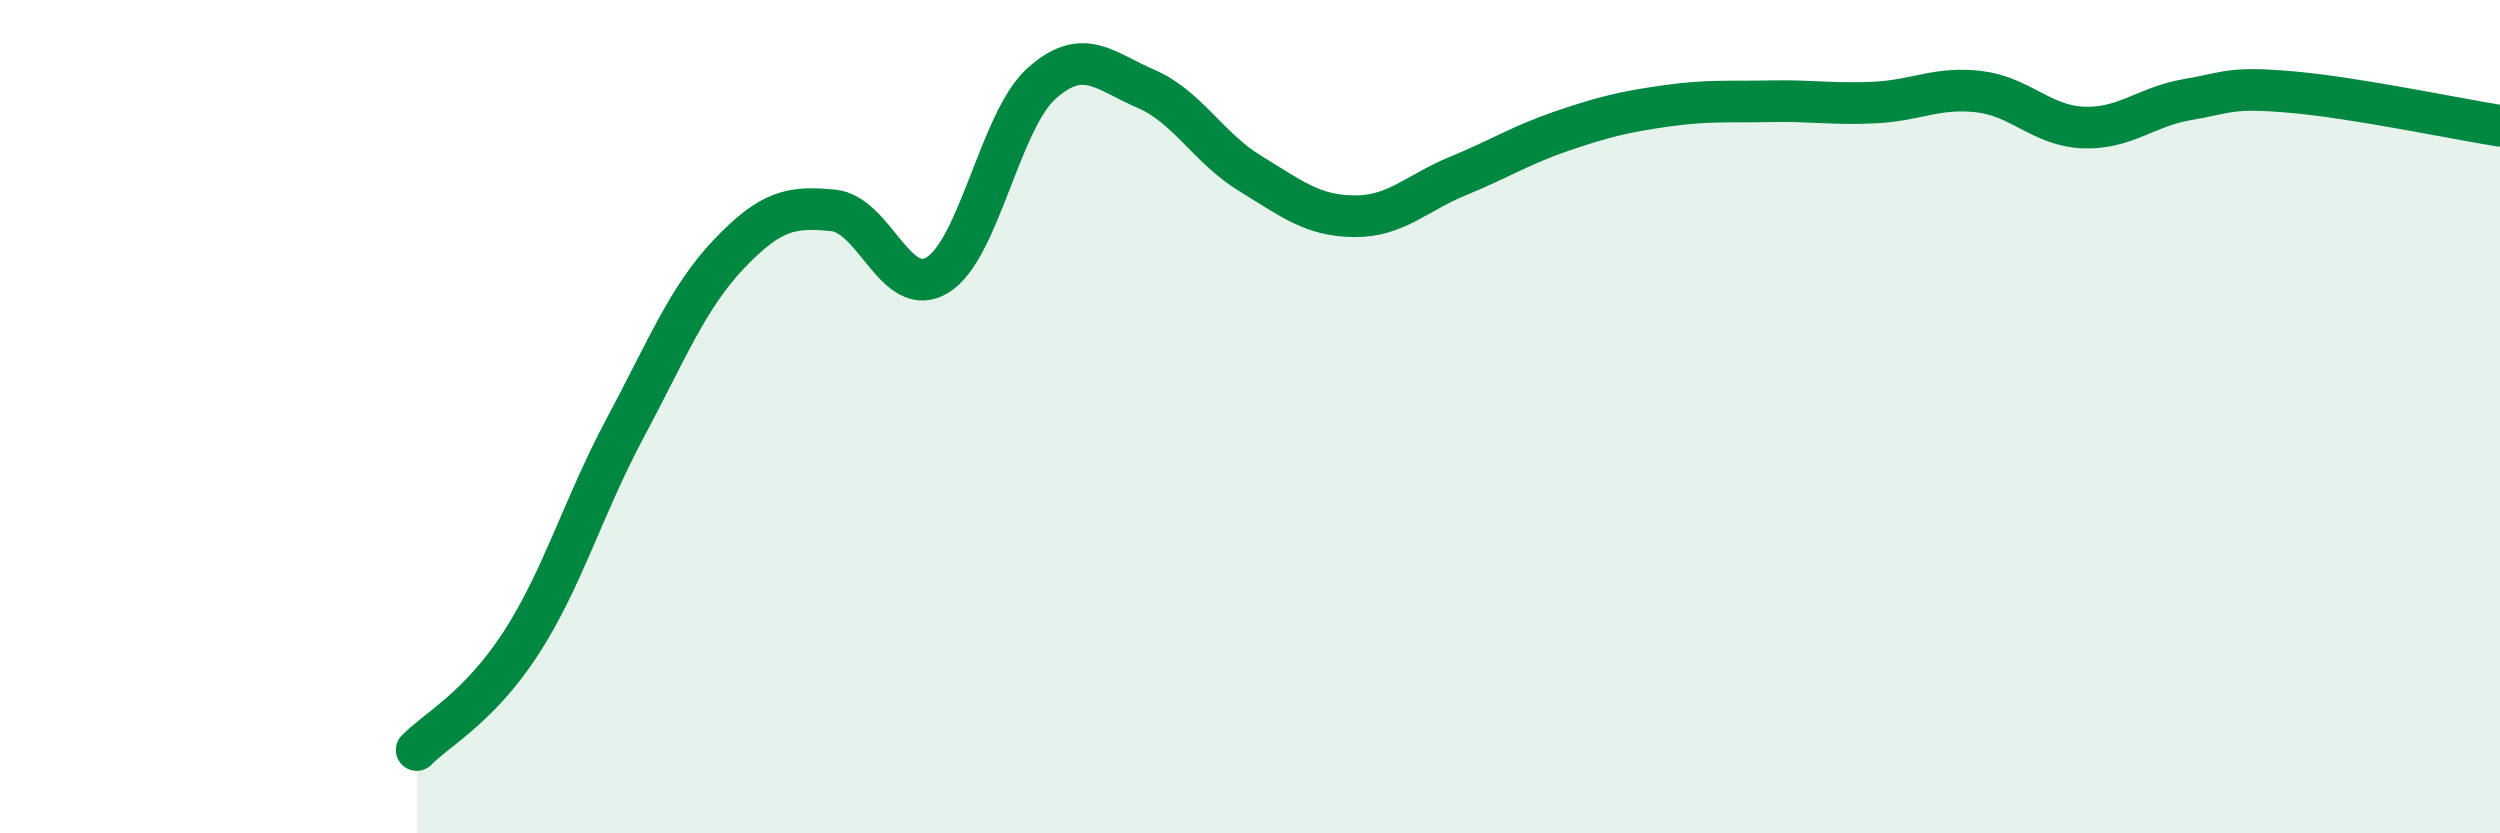
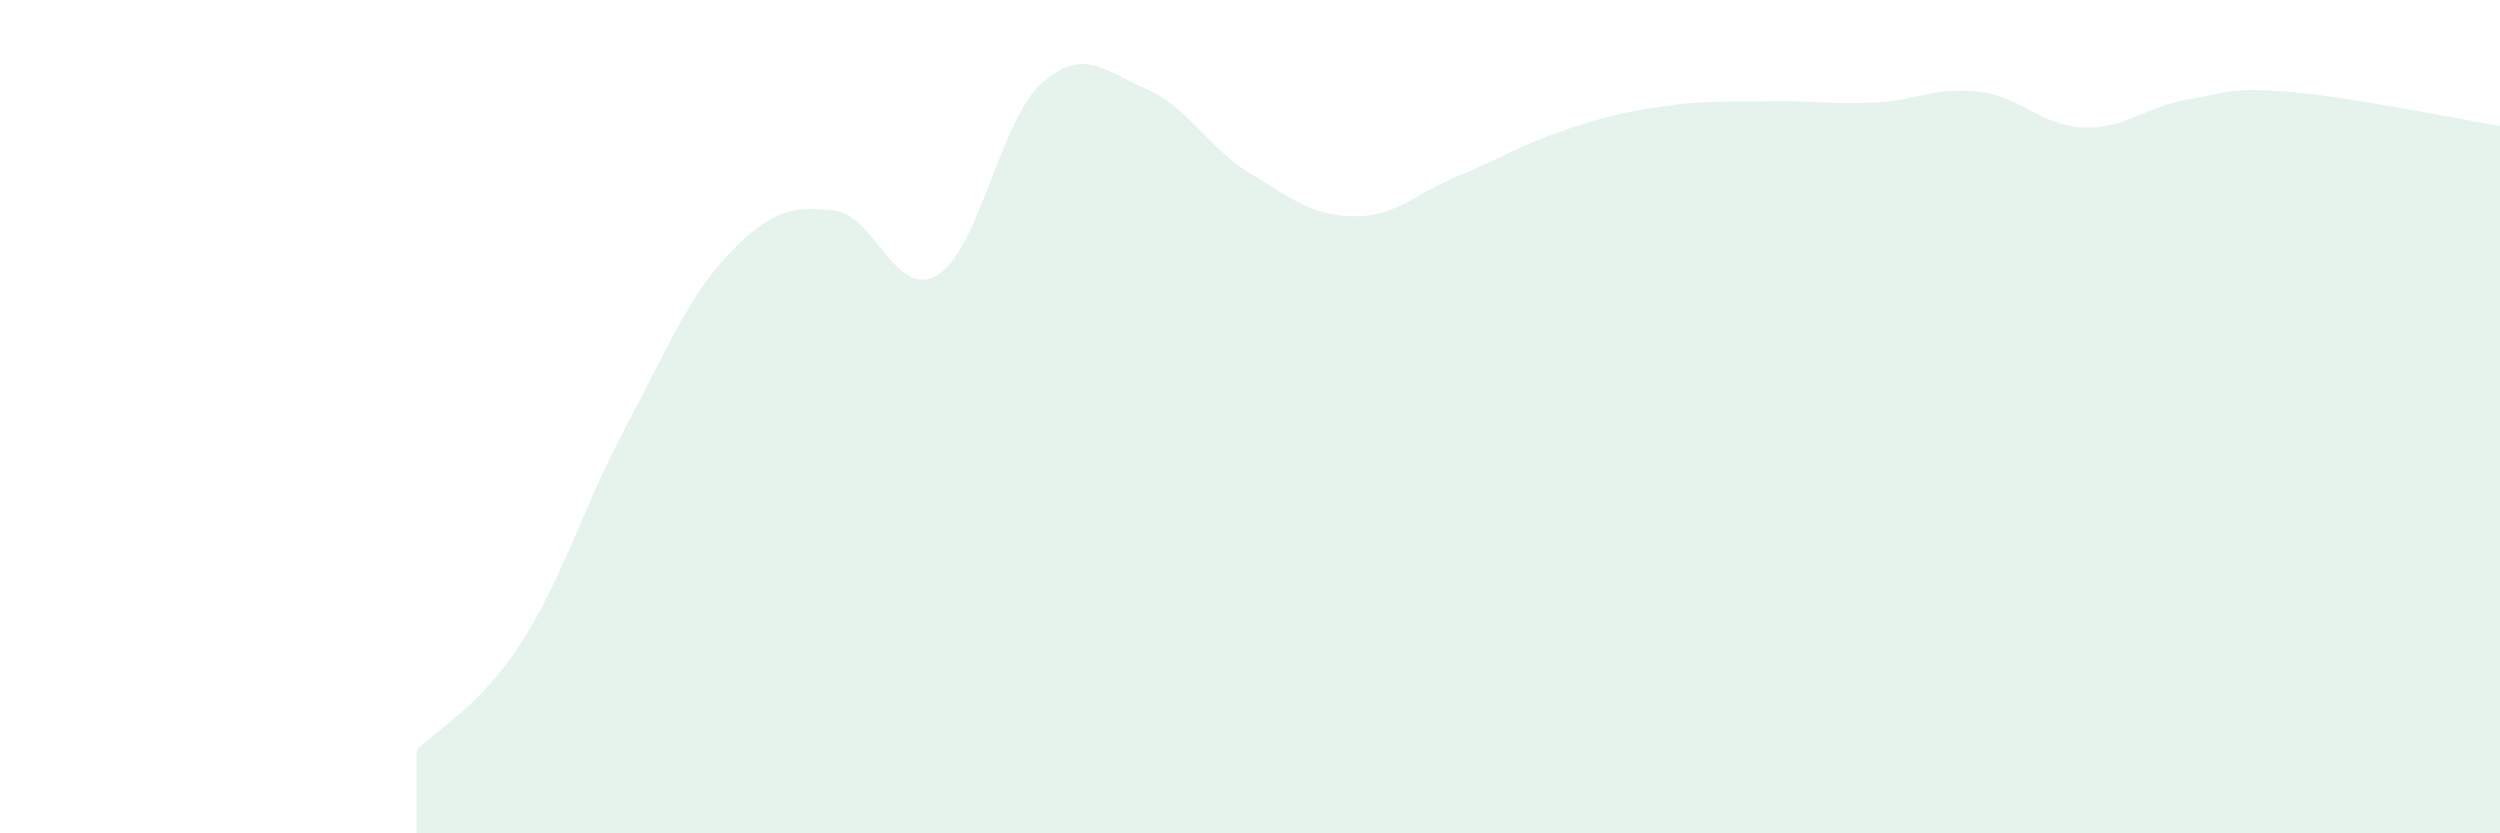
<svg xmlns="http://www.w3.org/2000/svg" width="60" height="20" viewBox="0 0 60 20">
  <path d="M 10,18 C 10.5,17.49 11.5,16.98 12.5,15.44 C 13.5,13.9 14,12.15 15,10.28 C 16,8.41 16.5,7.14 17.5,6.09 C 18.5,5.04 19,4.95 20,5.05 C 21,5.15 21.5,7.21 22.5,6.6 C 23.5,5.99 24,2.89 25,2 C 26,1.11 26.5,1.7 27.5,2.13 C 28.5,2.56 29,3.55 30,4.16 C 31,4.77 31.5,5.18 32.5,5.19 C 33.5,5.2 34,4.63 35,4.22 C 36,3.81 36.5,3.48 37.5,3.14 C 38.5,2.8 39,2.68 40,2.54 C 41,2.4 41.5,2.45 42.5,2.43 C 43.5,2.41 44,2.51 45,2.46 C 46,2.41 46.5,2.08 47.5,2.2 C 48.5,2.32 49,3.02 50,3.06 C 51,3.1 51.5,2.56 52.5,2.39 C 53.5,2.22 53.5,2.08 55,2.21 C 56.5,2.34 59,2.86 60,3.02L60 20L10 20Z" fill="#008740" opacity="0.1" stroke-linecap="round" stroke-linejoin="round" />
-   <path d="M 10,18 C 10.5,17.49 11.5,16.98 12.5,15.44 C 13.5,13.9 14,12.15 15,10.28 C 16,8.41 16.5,7.14 17.5,6.09 C 18.5,5.04 19,4.95 20,5.05 C 21,5.15 21.5,7.21 22.5,6.6 C 23.5,5.99 24,2.89 25,2 C 26,1.11 26.5,1.7 27.5,2.13 C 28.5,2.56 29,3.55 30,4.16 C 31,4.77 31.5,5.18 32.5,5.19 C 33.5,5.2 34,4.63 35,4.22 C 36,3.81 36.5,3.48 37.5,3.14 C 38.5,2.8 39,2.68 40,2.54 C 41,2.4 41.5,2.45 42.5,2.43 C 43.5,2.41 44,2.51 45,2.46 C 46,2.41 46.5,2.08 47.5,2.2 C 48.5,2.32 49,3.02 50,3.06 C 51,3.1 51.5,2.56 52.5,2.39 C 53.5,2.22 53.5,2.08 55,2.21 C 56.5,2.34 59,2.86 60,3.02" stroke="#008740" stroke-width="1" fill="none" stroke-linecap="round" stroke-linejoin="round" />
</svg>